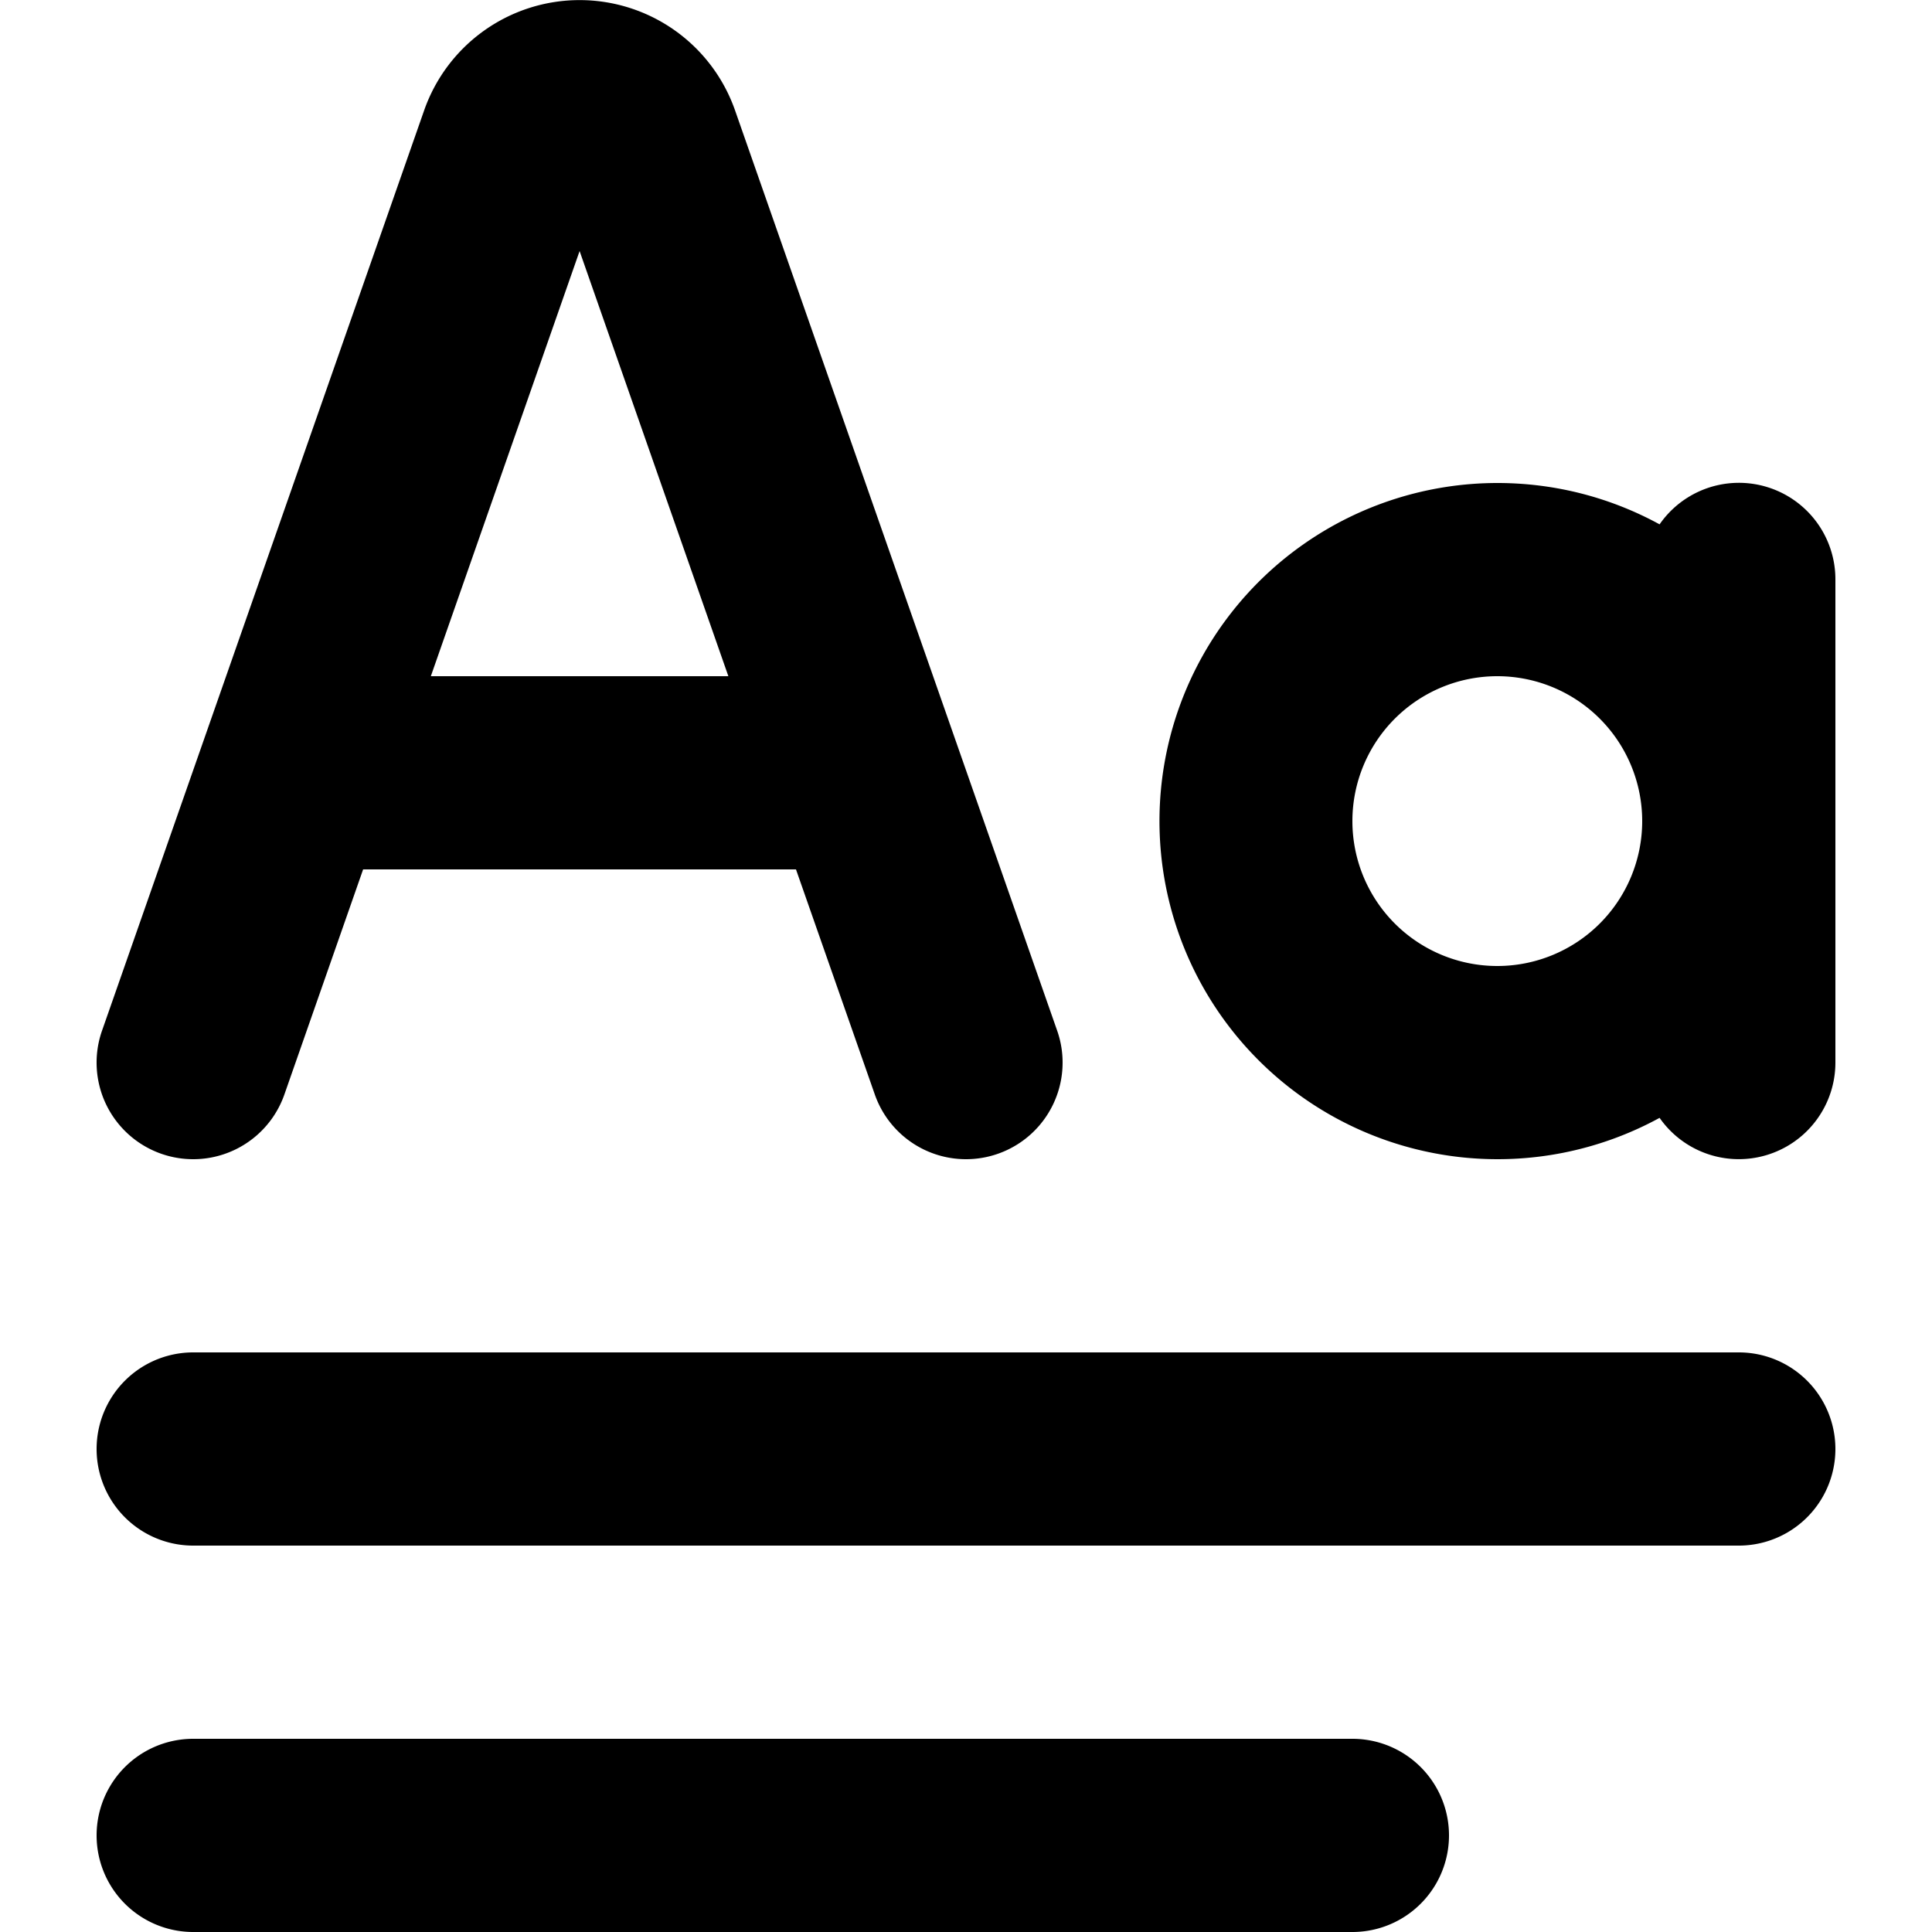
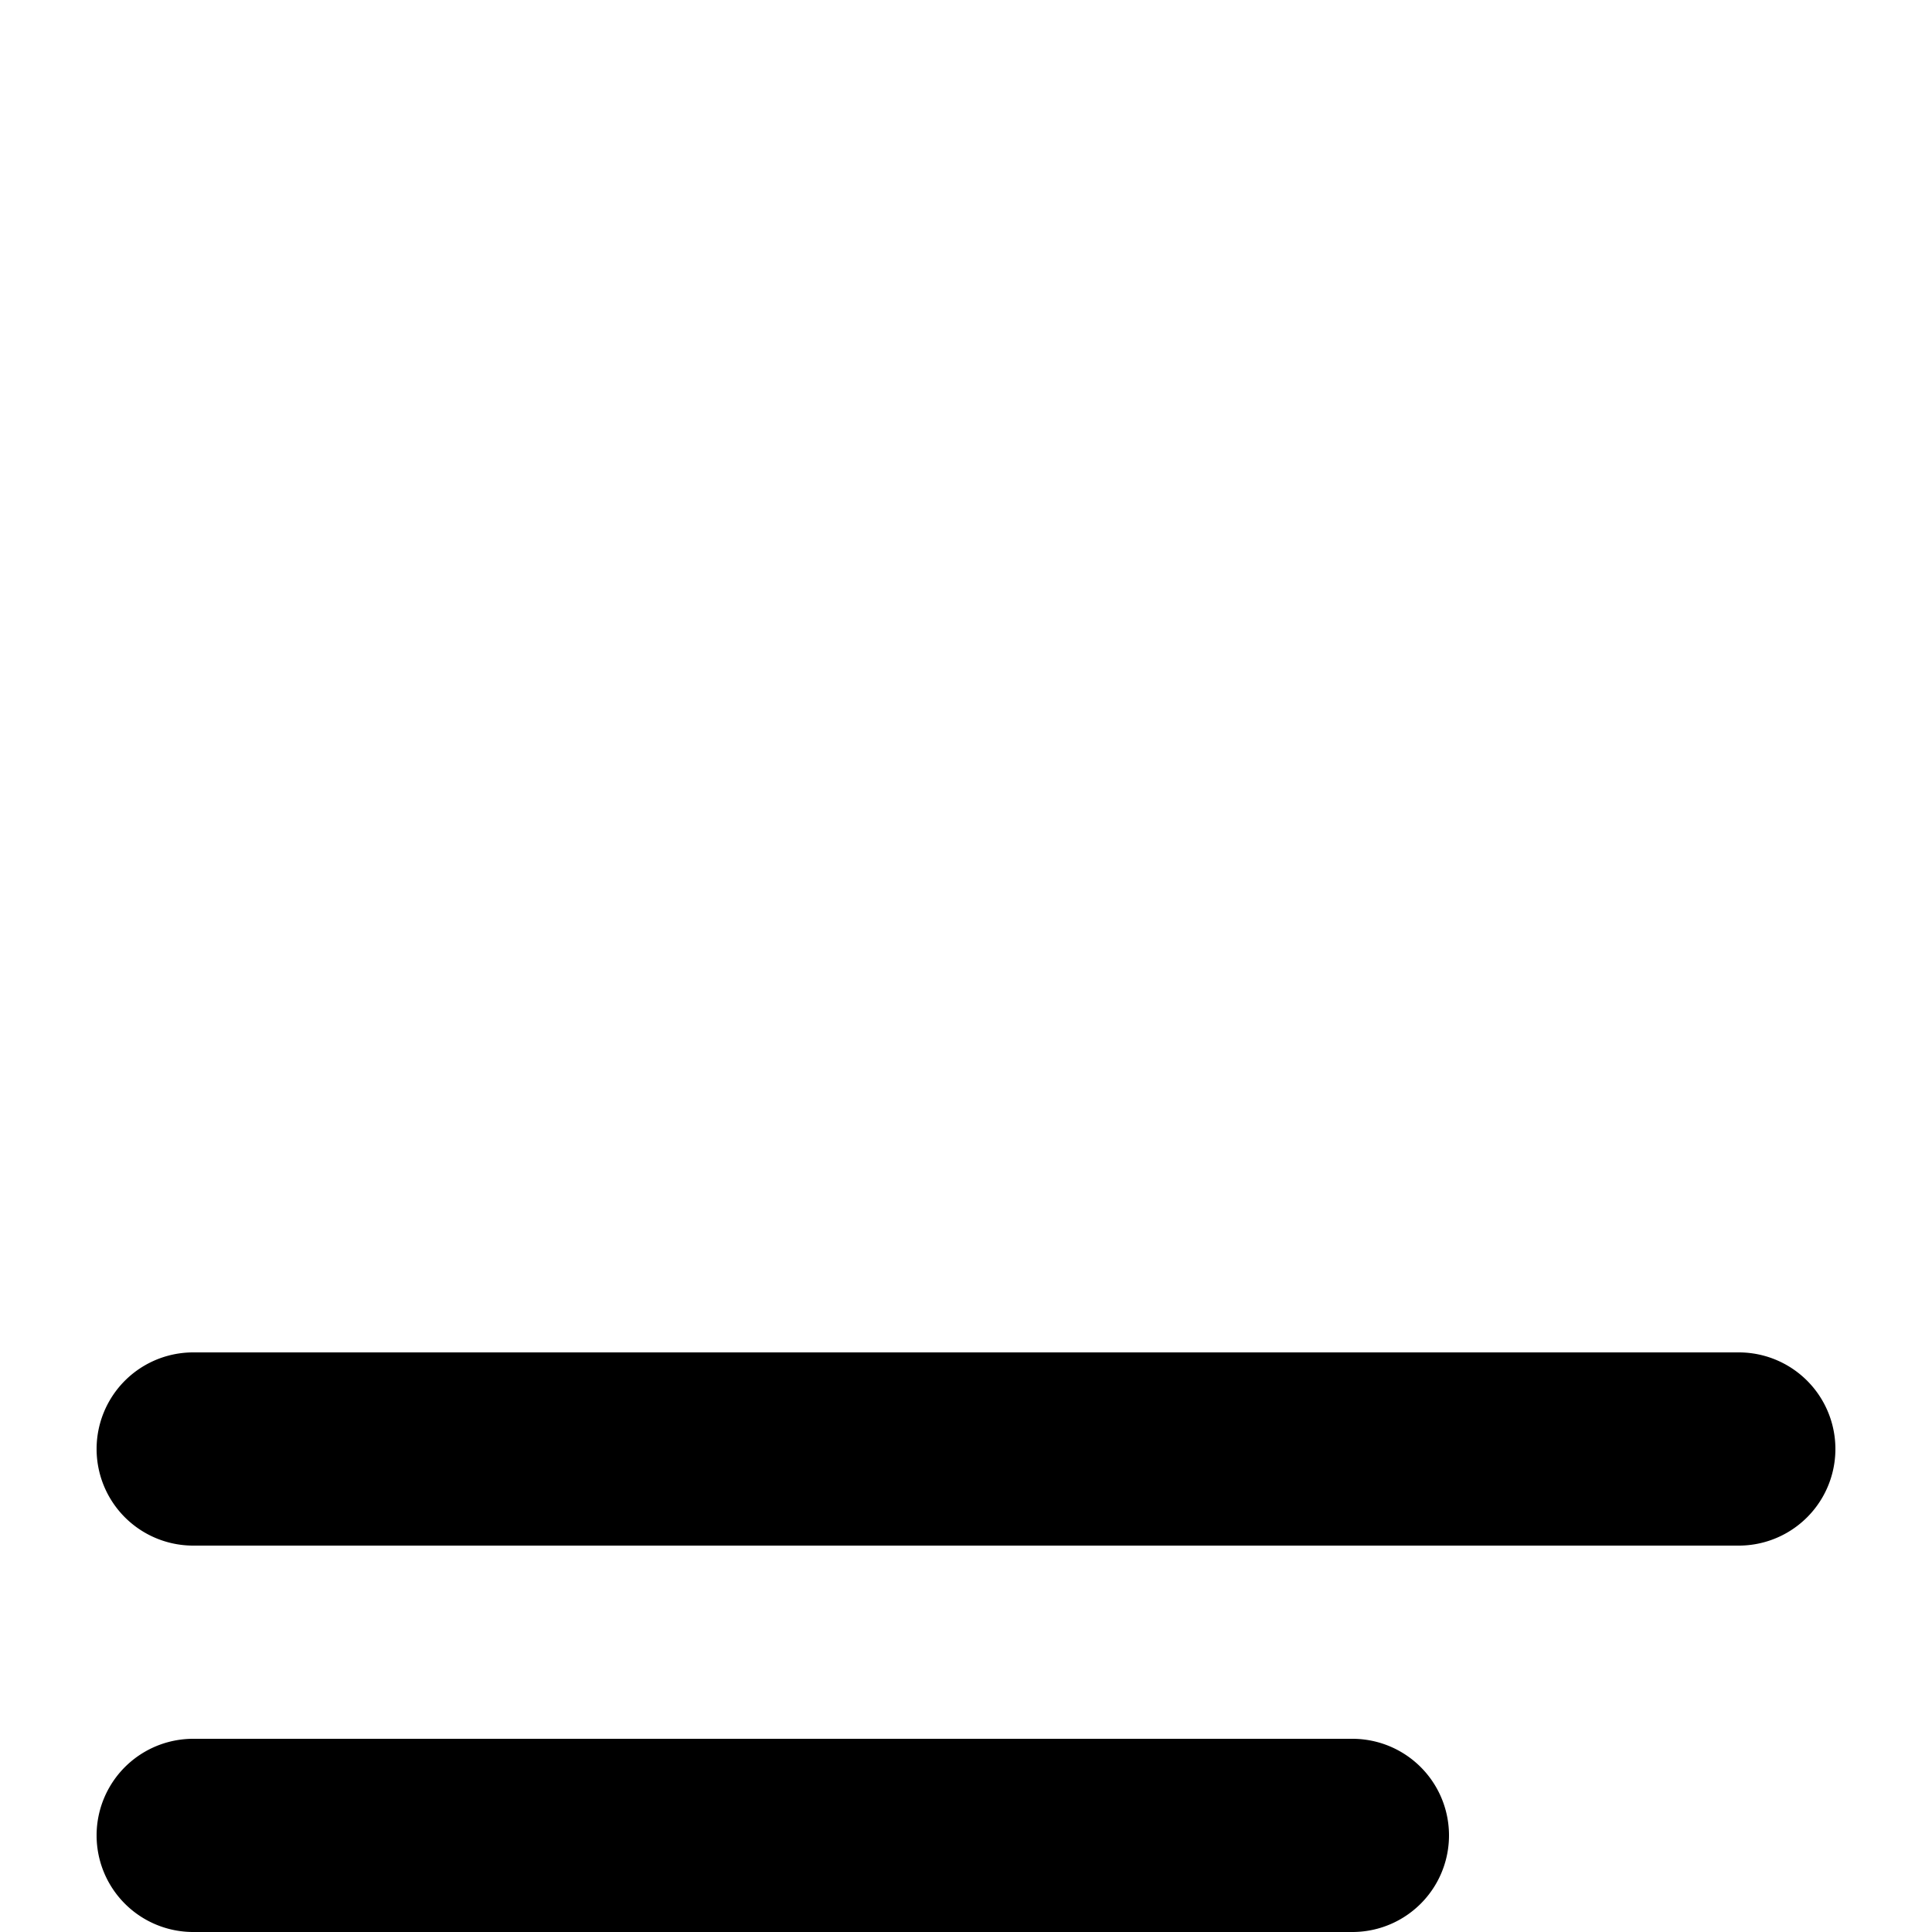
<svg xmlns="http://www.w3.org/2000/svg" viewBox="0 0 20 20">
-   <path fill-rule="evenodd" d="m8.24 9 .816 2.33a1 1 0 0 0 1.888-.66l-3.335-9.528a1.705 1.705 0 0 0-3.218 0l-3.335 9.528a1 1 0 0 0 1.888.66l.815-2.33h4.482zm-.7-2-1.54-4.401-1.54 4.401h3.08zm7.96-2c.608 0 1.18.155 1.68.428a.999.999 0 0 1 1.82.572v5a1 1 0 0 1-1.82.572 3.5 3.5 0 1 1-1.68-6.572zm0 5a1.5 1.5 0 1 0 0-3 1.5 1.5 0 0 0 0 3z" />
  <path d="M2 14a1 1 0 1 0 0 2h16a1 1 0 1 0 0-2h-16zm0 4a1 1 0 1 0 0 2h12a1 1 0 1 0 0-2h-12z" />
</svg>